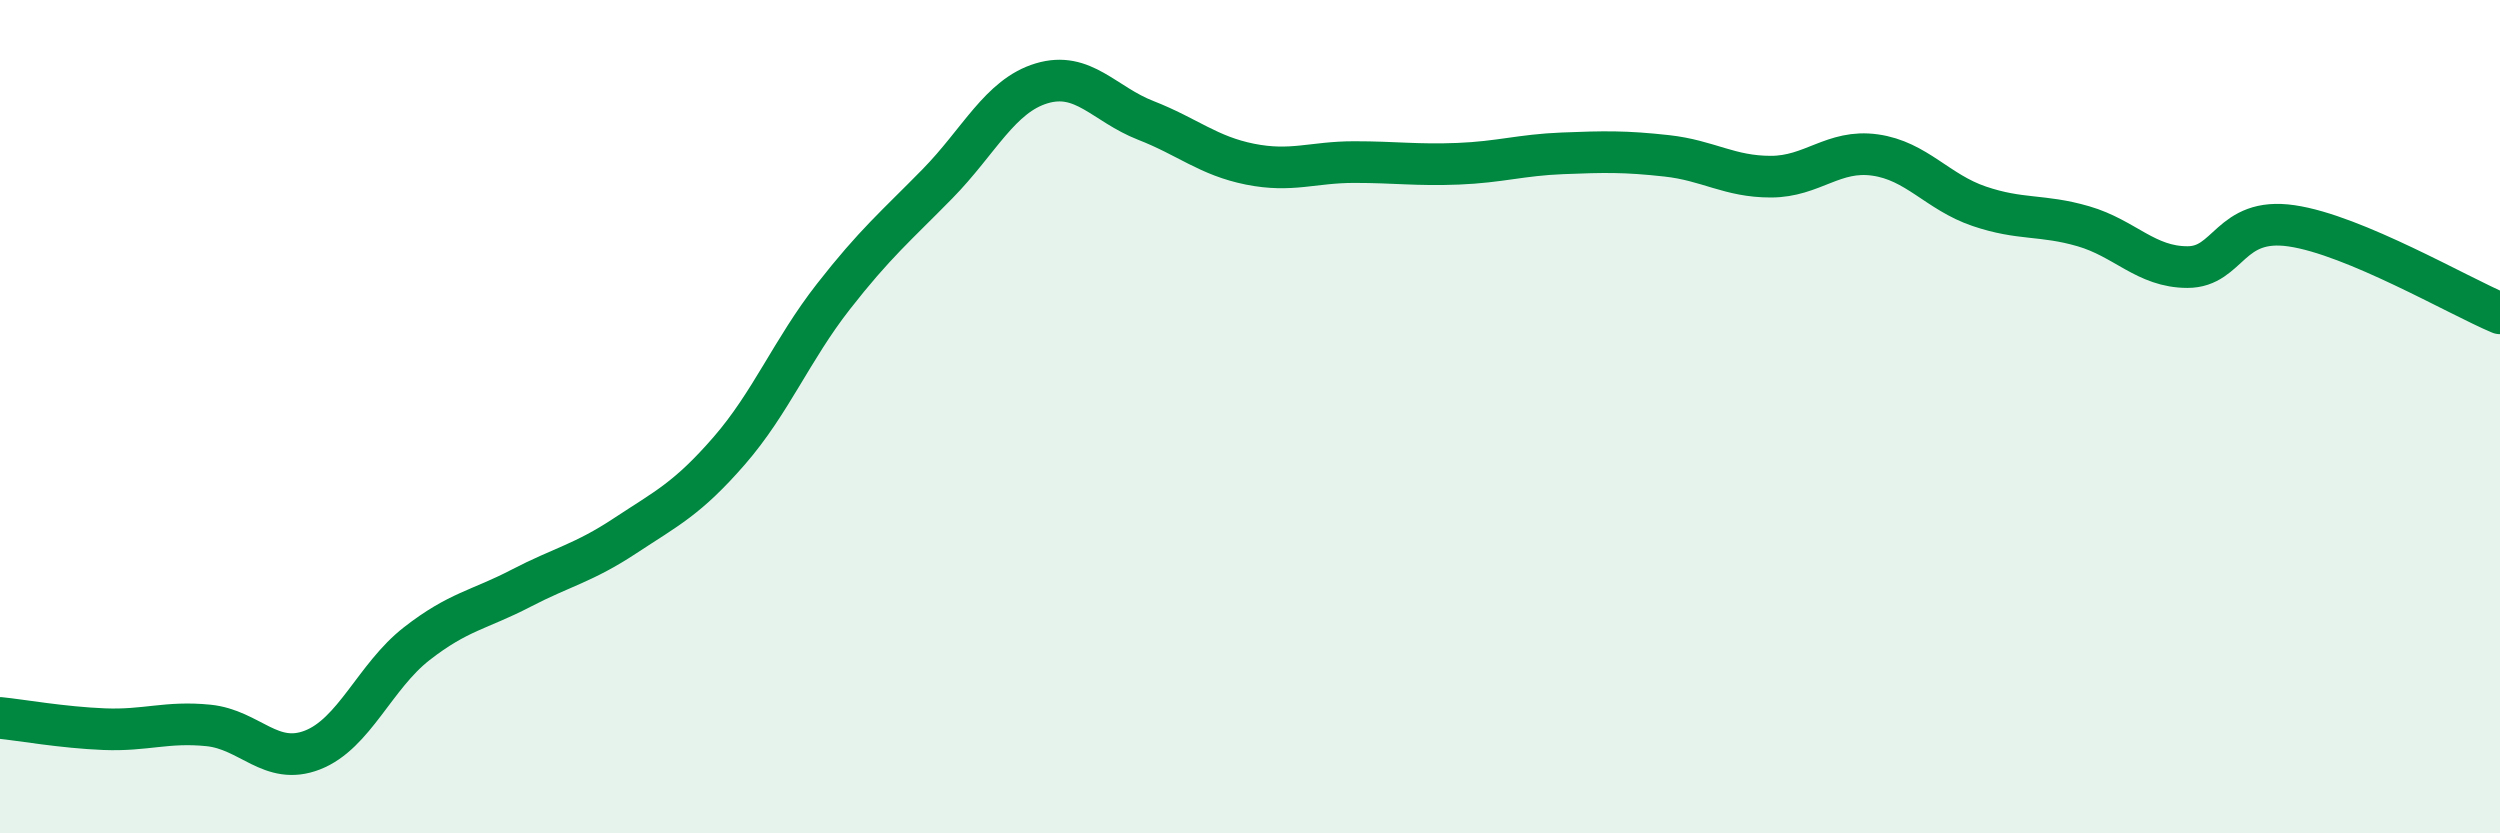
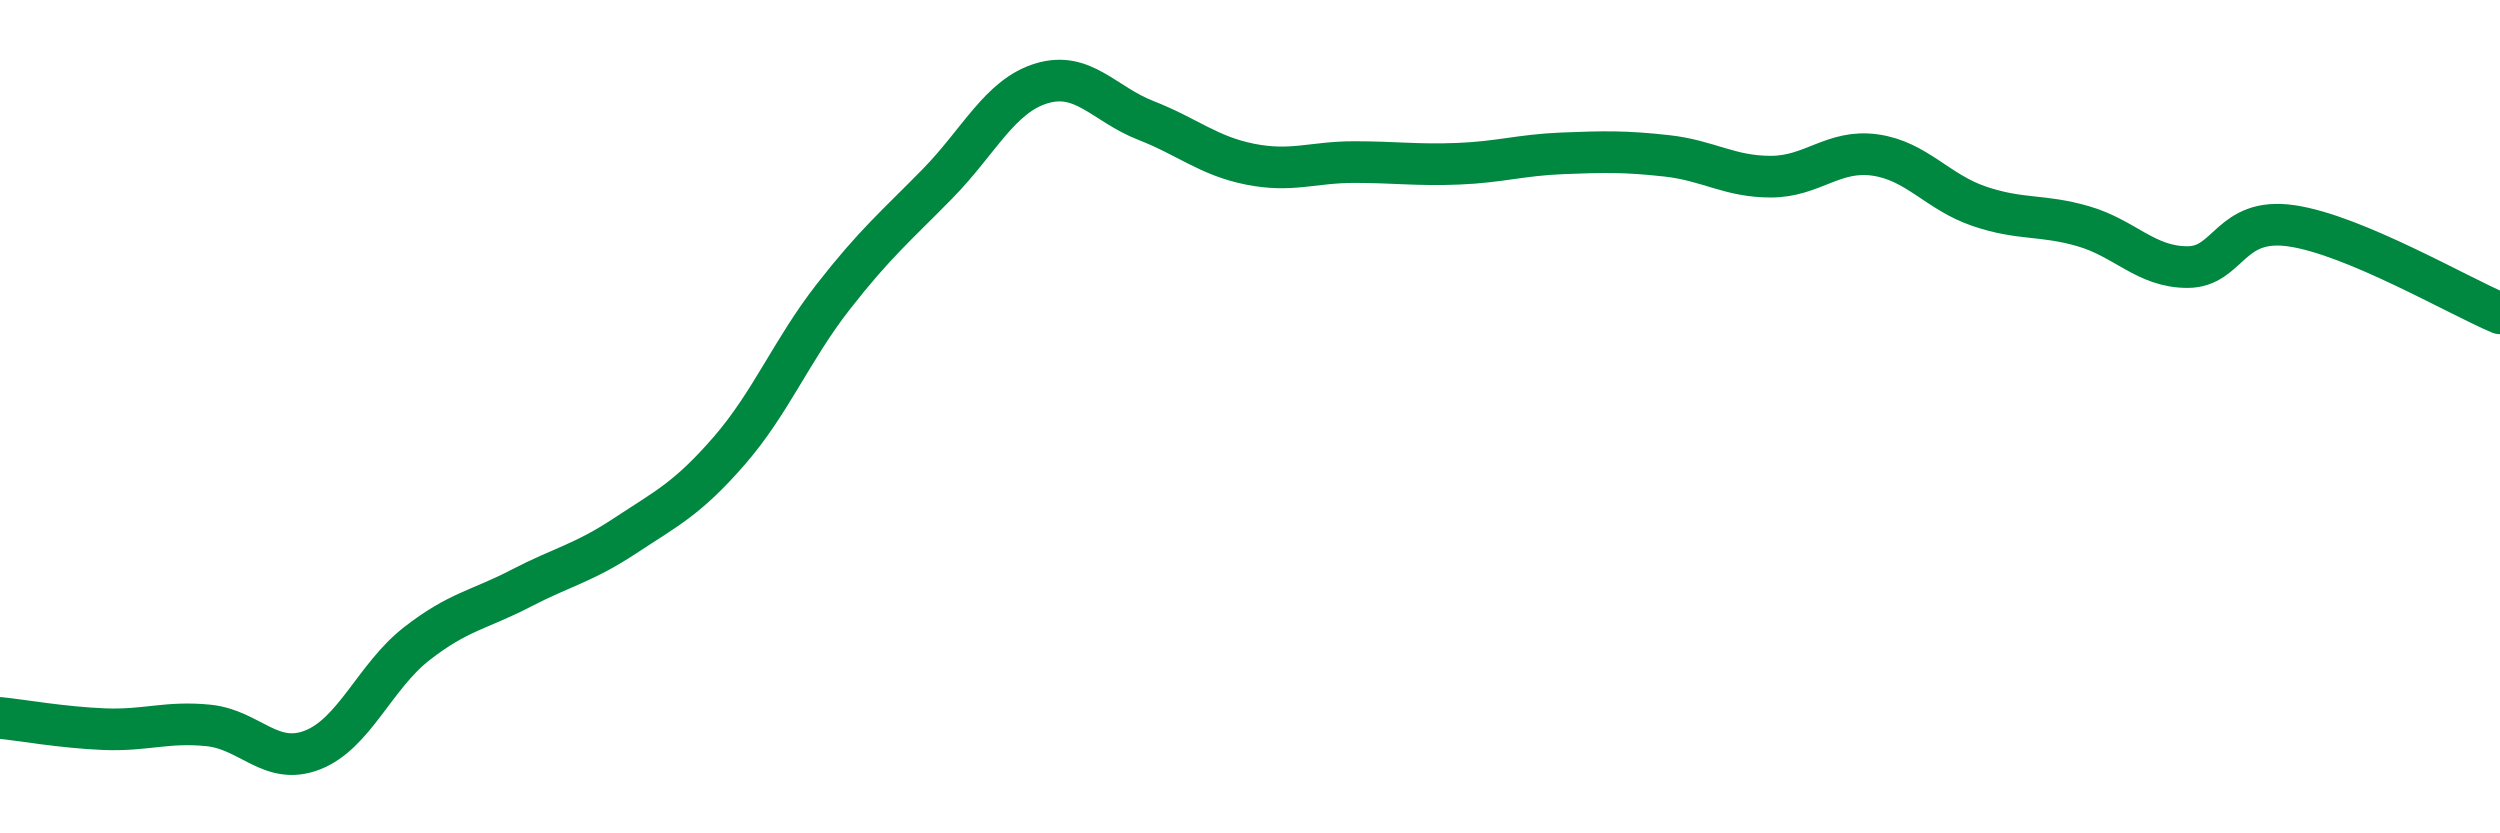
<svg xmlns="http://www.w3.org/2000/svg" width="60" height="20" viewBox="0 0 60 20">
-   <path d="M 0,17.23 C 0.5,17.28 1.5,17.46 2.5,17.5 C 3.5,17.54 4,17.31 5,17.41 C 6,17.51 6.5,18.39 7.5,18 C 8.5,17.61 9,16.23 10,15.45 C 11,14.67 11.5,14.64 12.5,14.12 C 13.5,13.6 14,13.52 15,12.86 C 16,12.2 16.5,11.97 17.5,10.82 C 18.5,9.67 19,8.4 20,7.12 C 21,5.84 21.5,5.43 22.5,4.41 C 23.5,3.39 24,2.3 25,2 C 26,1.7 26.5,2.5 27.5,2.89 C 28.5,3.28 29,3.74 30,3.94 C 31,4.14 31.5,3.89 32.5,3.89 C 33.5,3.89 34,3.97 35,3.93 C 36,3.89 36.5,3.72 37.5,3.68 C 38.5,3.64 39,3.63 40,3.74 C 41,3.85 41.5,4.24 42.5,4.24 C 43.5,4.24 44,3.58 45,3.72 C 46,3.86 46.5,4.61 47.5,4.95 C 48.5,5.29 49,5.14 50,5.43 C 51,5.72 51.5,6.41 52.5,6.41 C 53.5,6.41 53.5,5.2 55,5.42 C 56.5,5.64 59,7.1 60,7.52L60 20L0 20Z" fill="#008740" opacity="0.1" stroke-linecap="round" stroke-linejoin="round" />
  <path d="M 0,17.23 C 0.5,17.28 1.5,17.46 2.5,17.5 C 3.5,17.54 4,17.31 5,17.41 C 6,17.51 6.5,18.39 7.5,18 C 8.5,17.61 9,16.23 10,15.45 C 11,14.67 11.5,14.64 12.5,14.12 C 13.5,13.6 14,13.52 15,12.86 C 16,12.2 16.5,11.97 17.5,10.82 C 18.5,9.67 19,8.4 20,7.12 C 21,5.84 21.5,5.43 22.5,4.41 C 23.5,3.39 24,2.3 25,2 C 26,1.7 26.5,2.5 27.5,2.89 C 28.5,3.28 29,3.74 30,3.94 C 31,4.14 31.5,3.89 32.5,3.89 C 33.5,3.89 34,3.97 35,3.93 C 36,3.89 36.5,3.72 37.5,3.68 C 38.5,3.64 39,3.63 40,3.74 C 41,3.85 41.5,4.24 42.5,4.24 C 43.5,4.24 44,3.58 45,3.72 C 46,3.86 46.5,4.61 47.5,4.95 C 48.5,5.29 49,5.14 50,5.43 C 51,5.72 51.5,6.41 52.5,6.41 C 53.5,6.41 53.5,5.2 55,5.42 C 56.5,5.64 59,7.1 60,7.52" stroke="#008740" stroke-width="1" fill="none" stroke-linecap="round" stroke-linejoin="round" />
</svg>